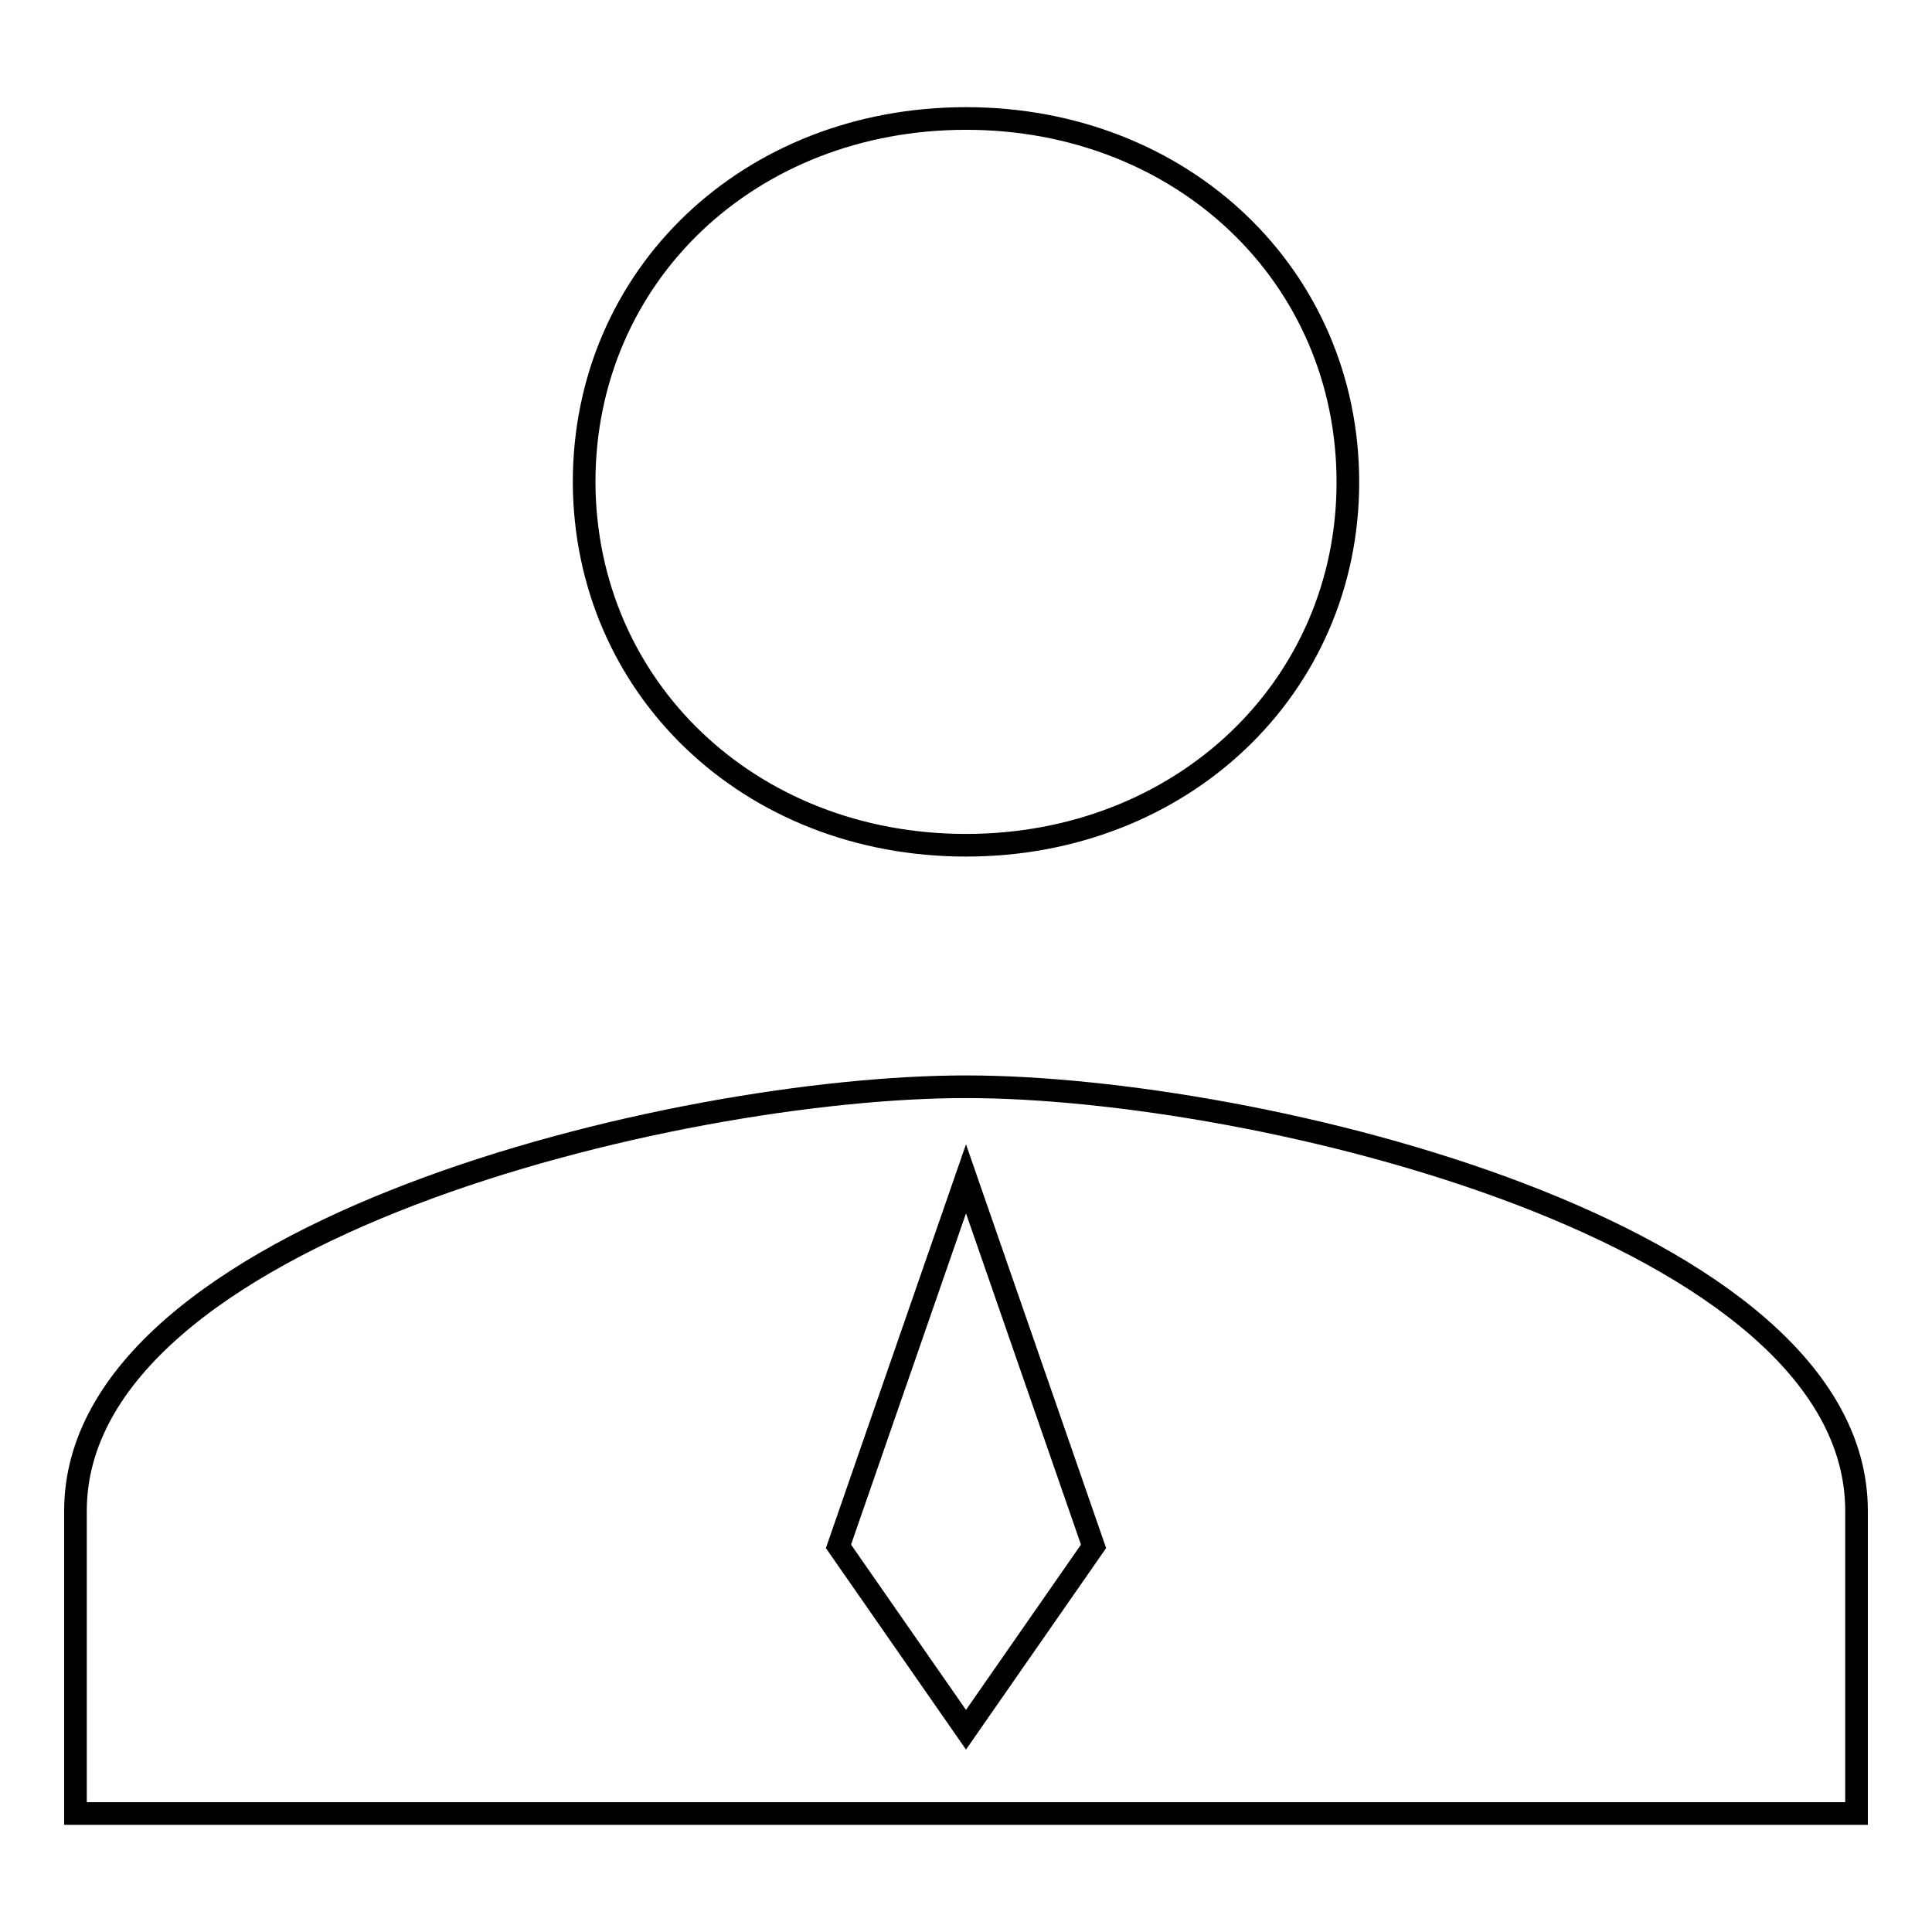
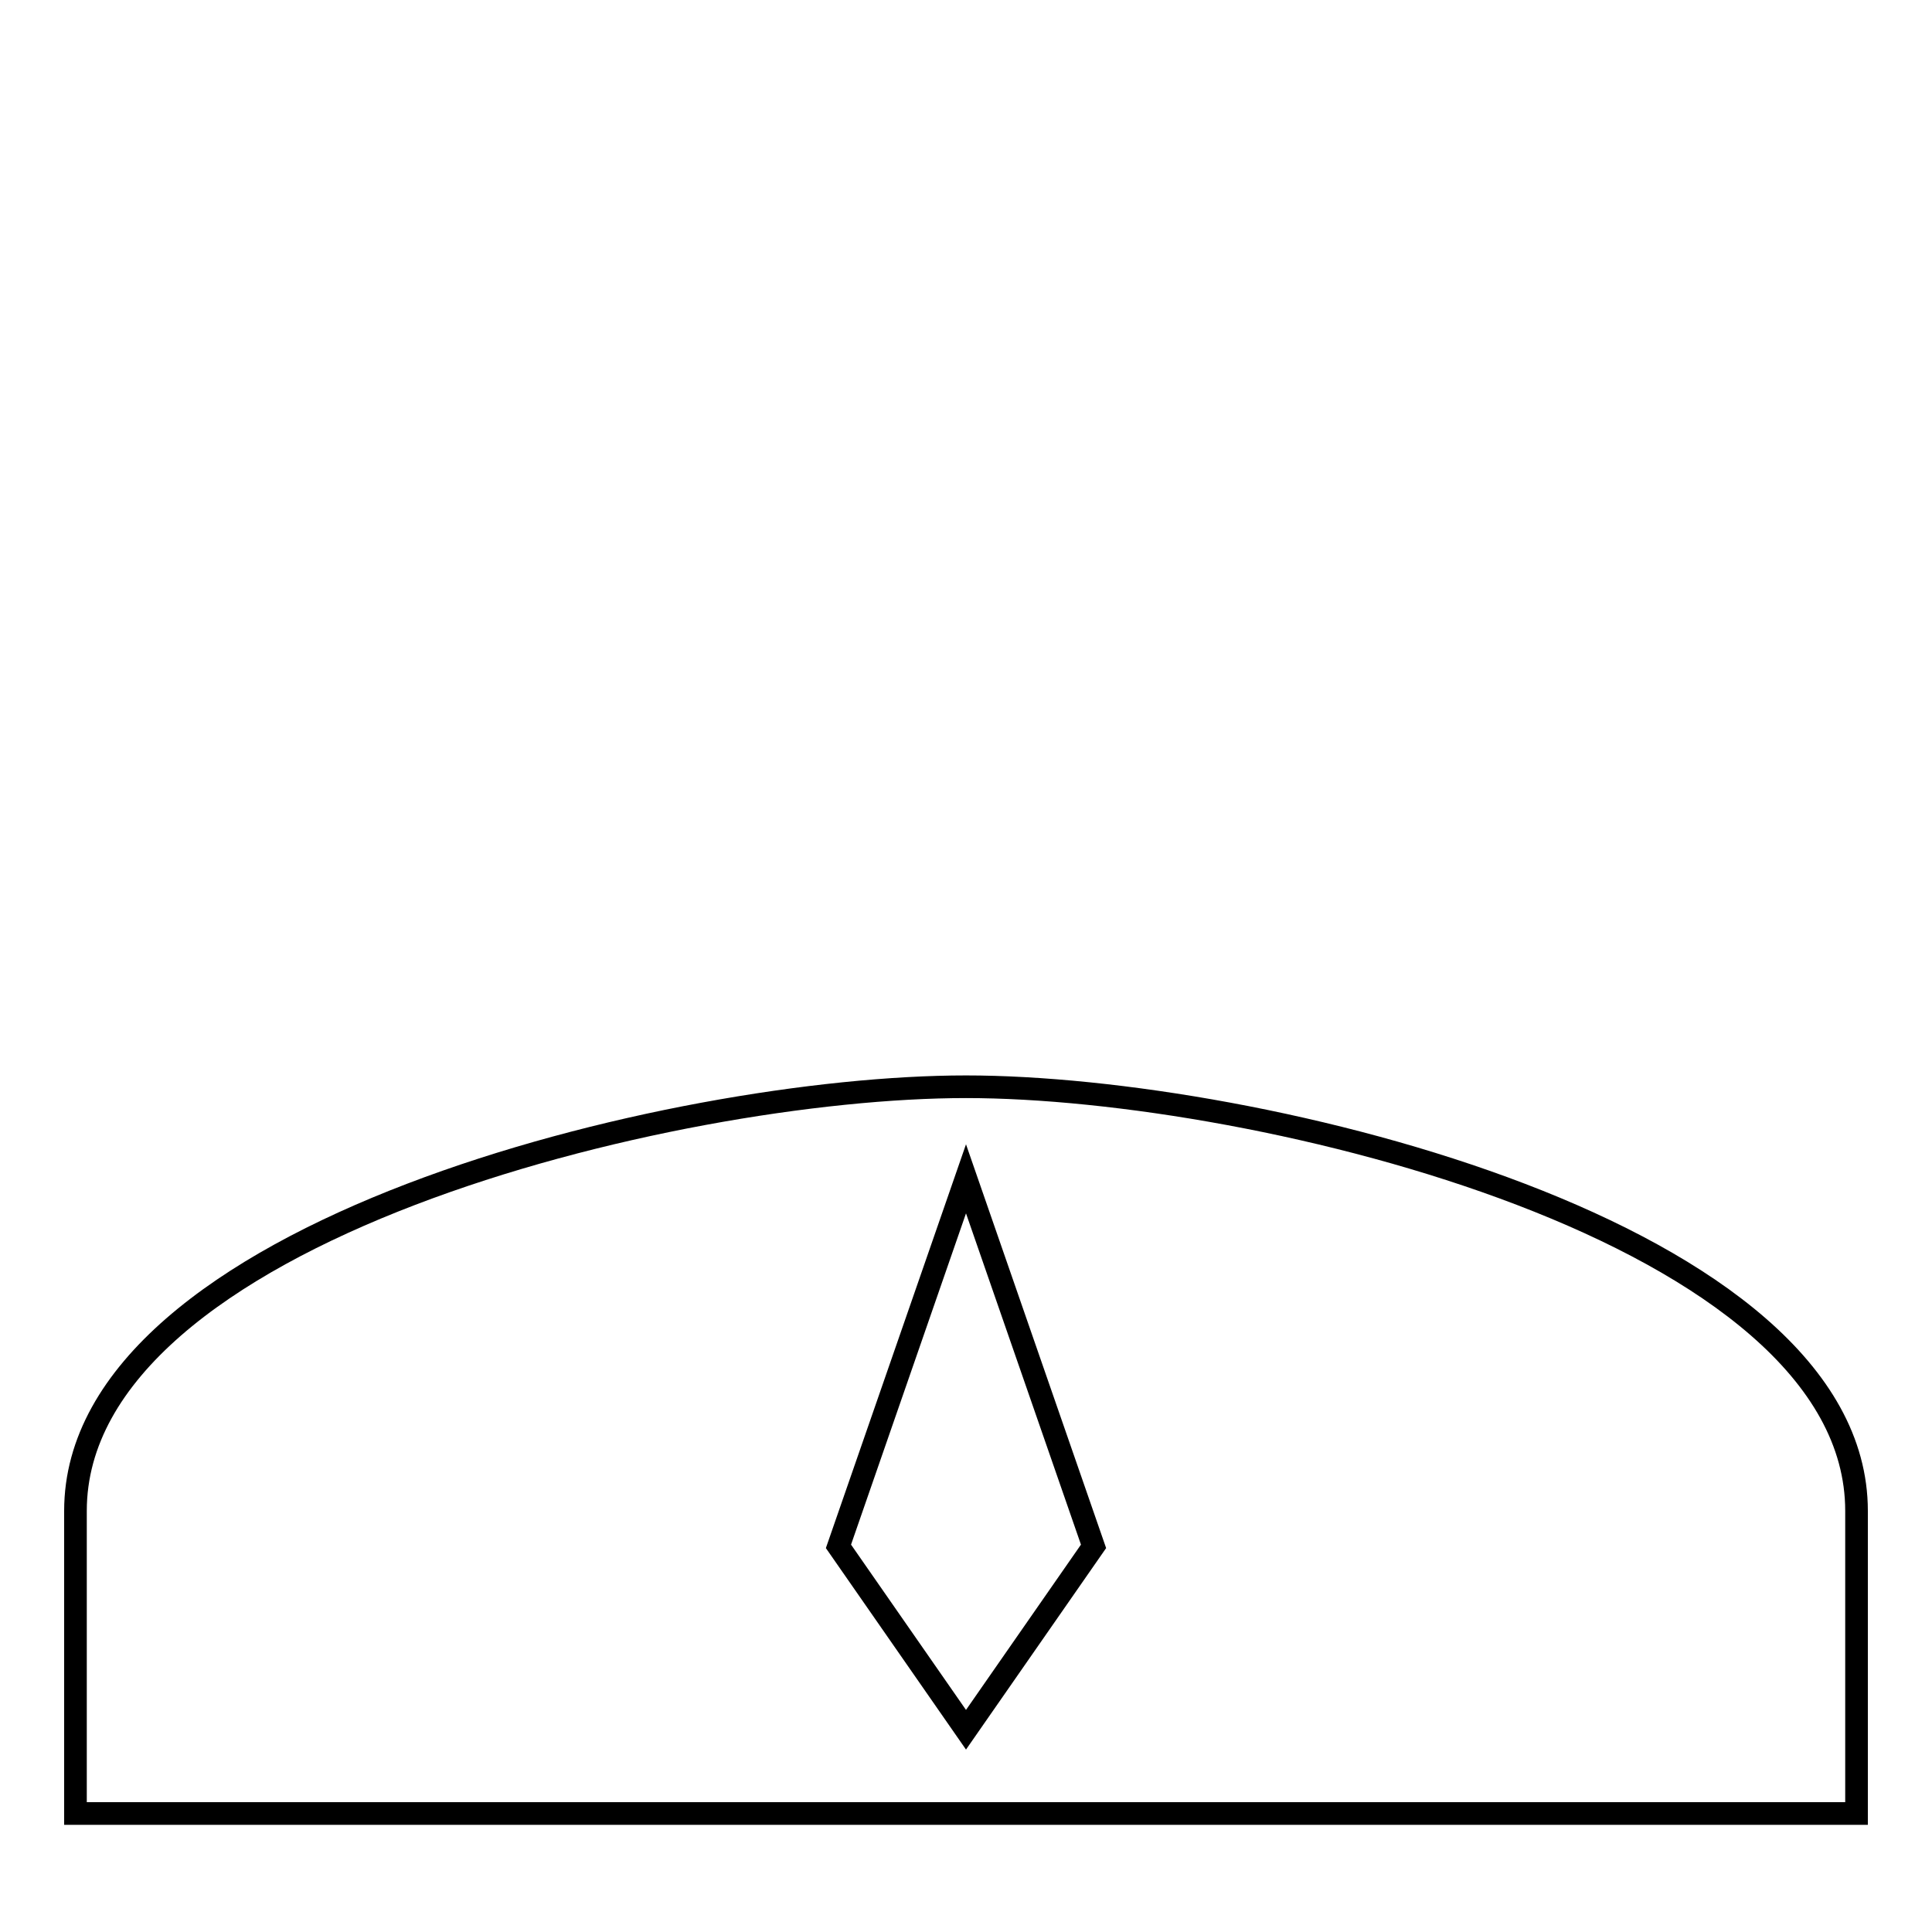
<svg xmlns="http://www.w3.org/2000/svg" version="1.1" x="0px" y="0px" viewBox="0 0 256 256" enable-background="new 0 0 256 256" xml:space="preserve">
  <g>
    <g>
-       <path stroke-width="3" fill-opacity="0" stroke="#000000" d="M128,112c28.6,0,50.6-20.9,50.6-48.1c0-27.3-21.9-48.2-50.6-48.2c-28.7,0-50.6,20.8-50.6,48.2C77.5,91.1,99.3,112,128,112z" />
      <path stroke-width="3" fill-opacity="0" stroke="#000000" d="M128,144c-38.8,0-118,19.3-118,56.2v40.1h236v-40.1C246,163.3,166.8,144,128,144z M128,229.2l-16.9-24.3l16.9-48.7l16.9,48.7L128,229.2z" />
    </g>
  </g>
</svg>